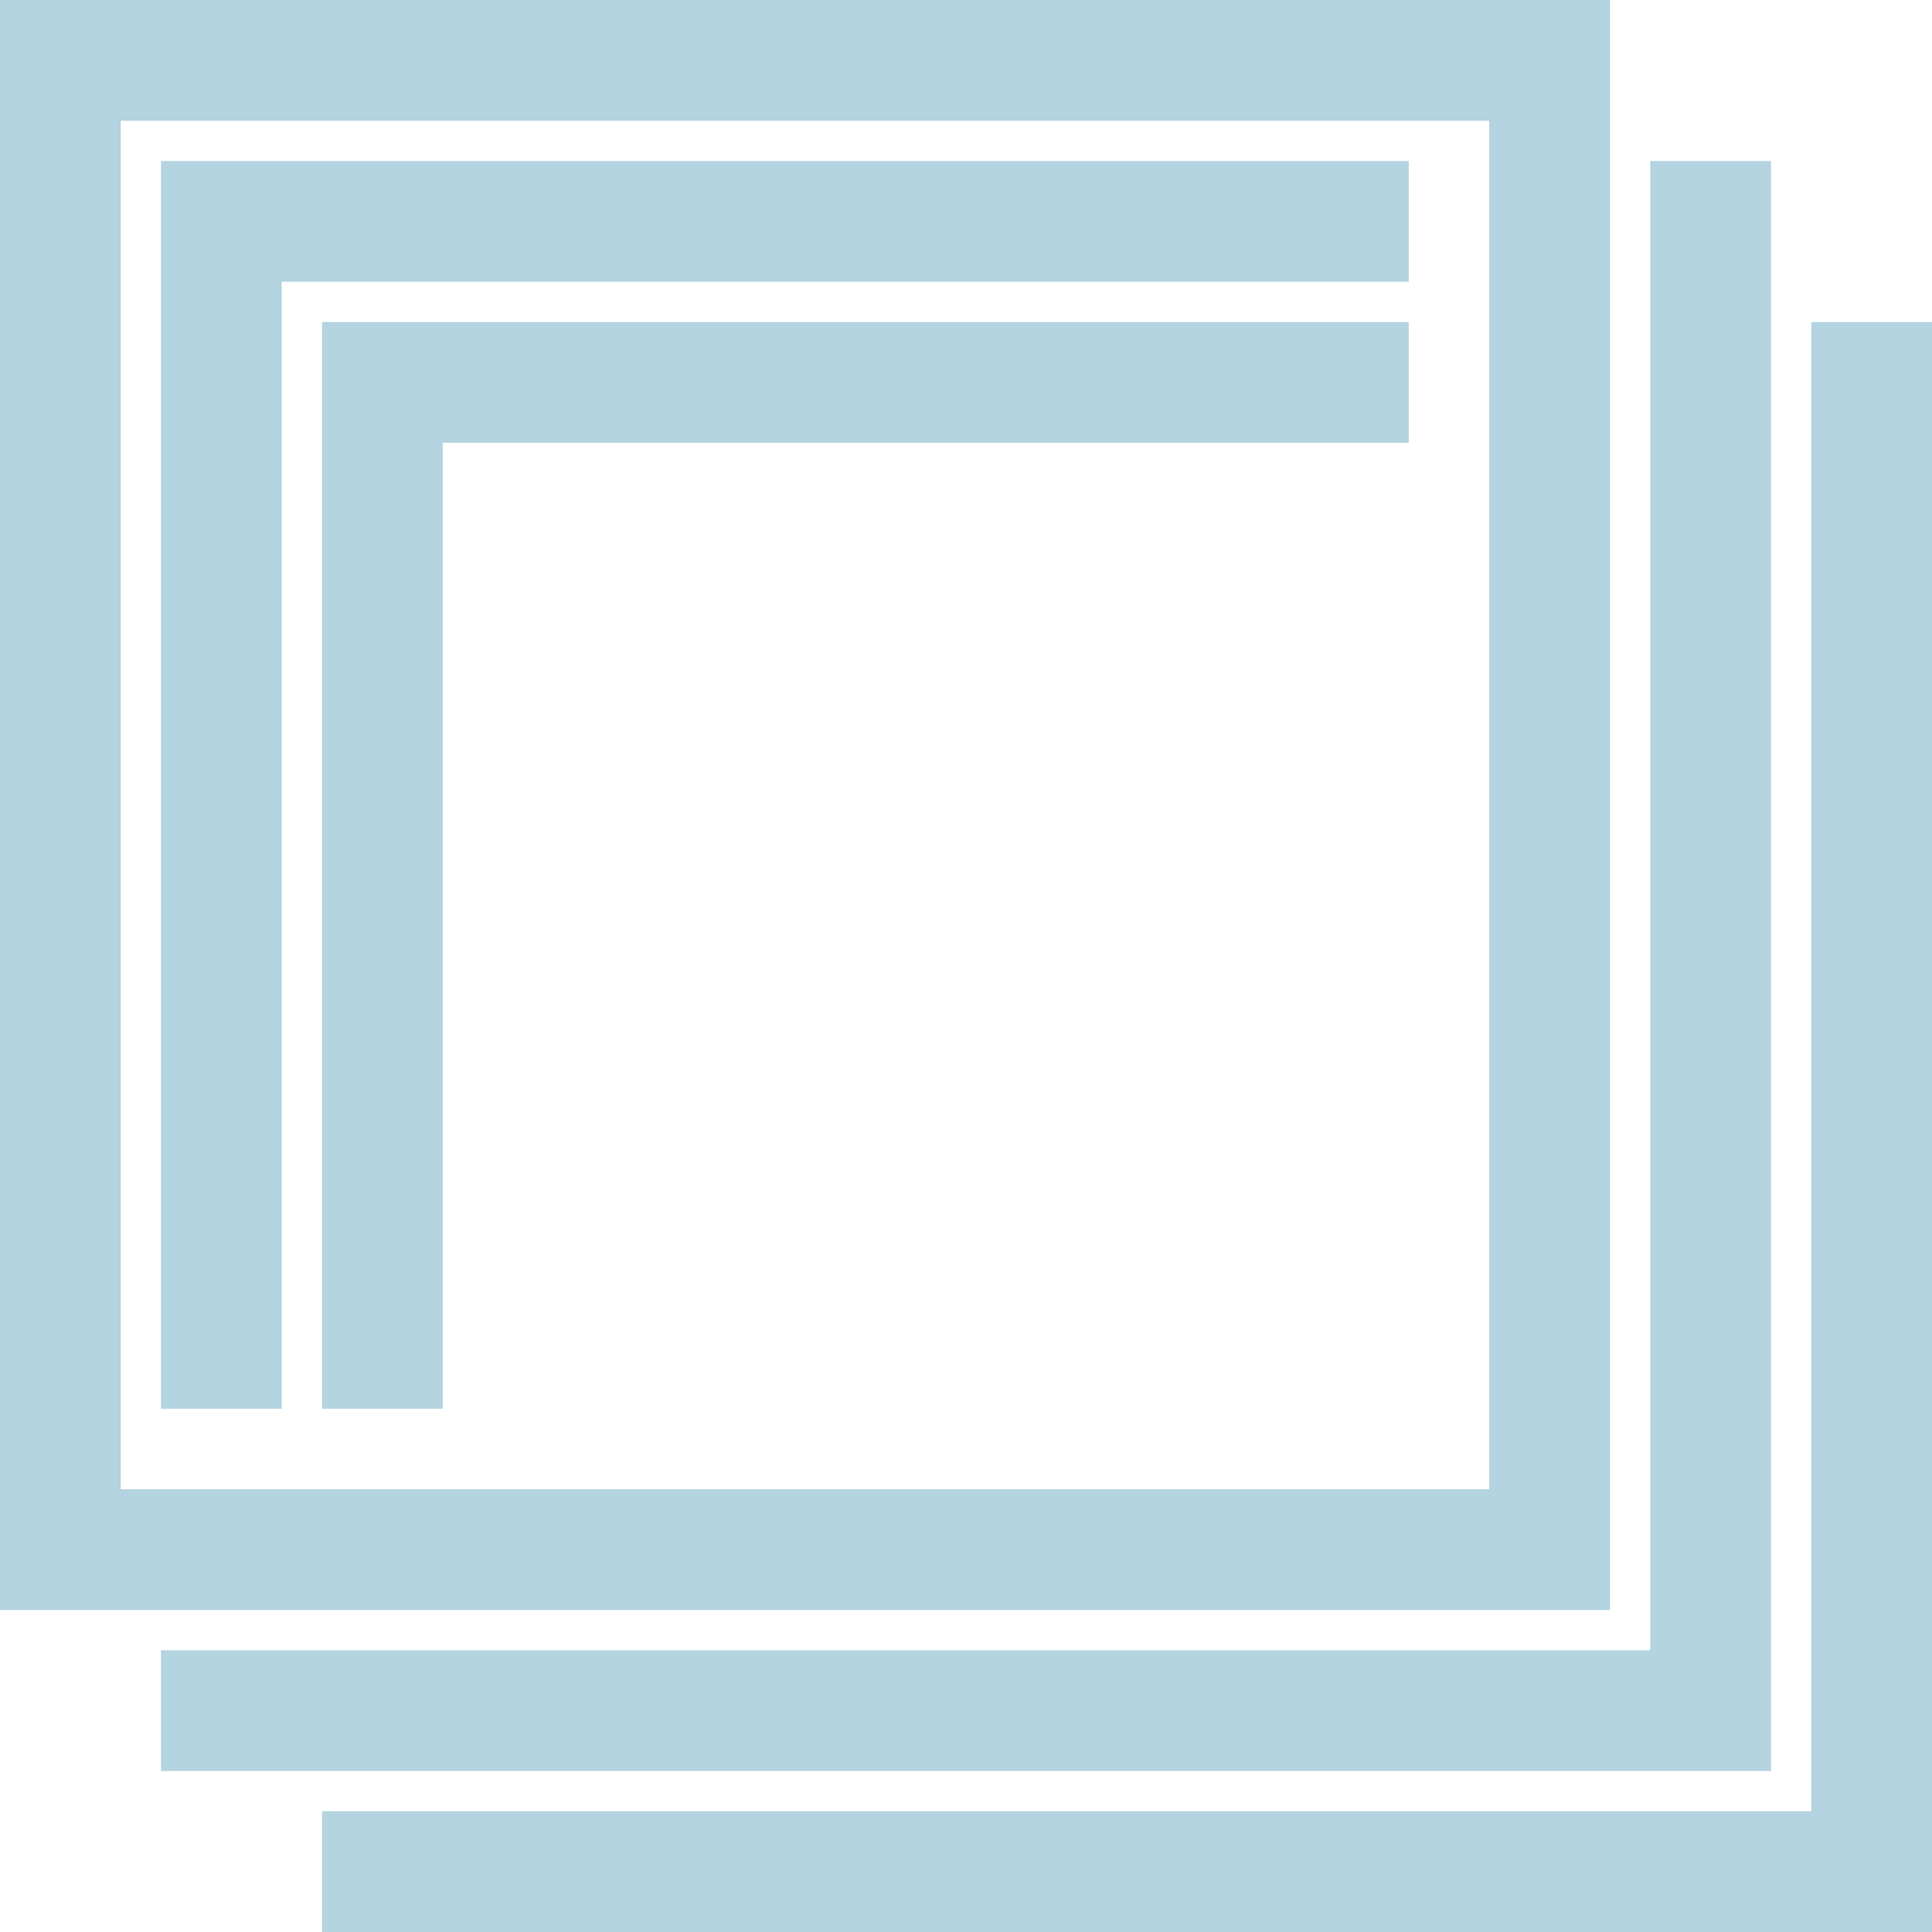
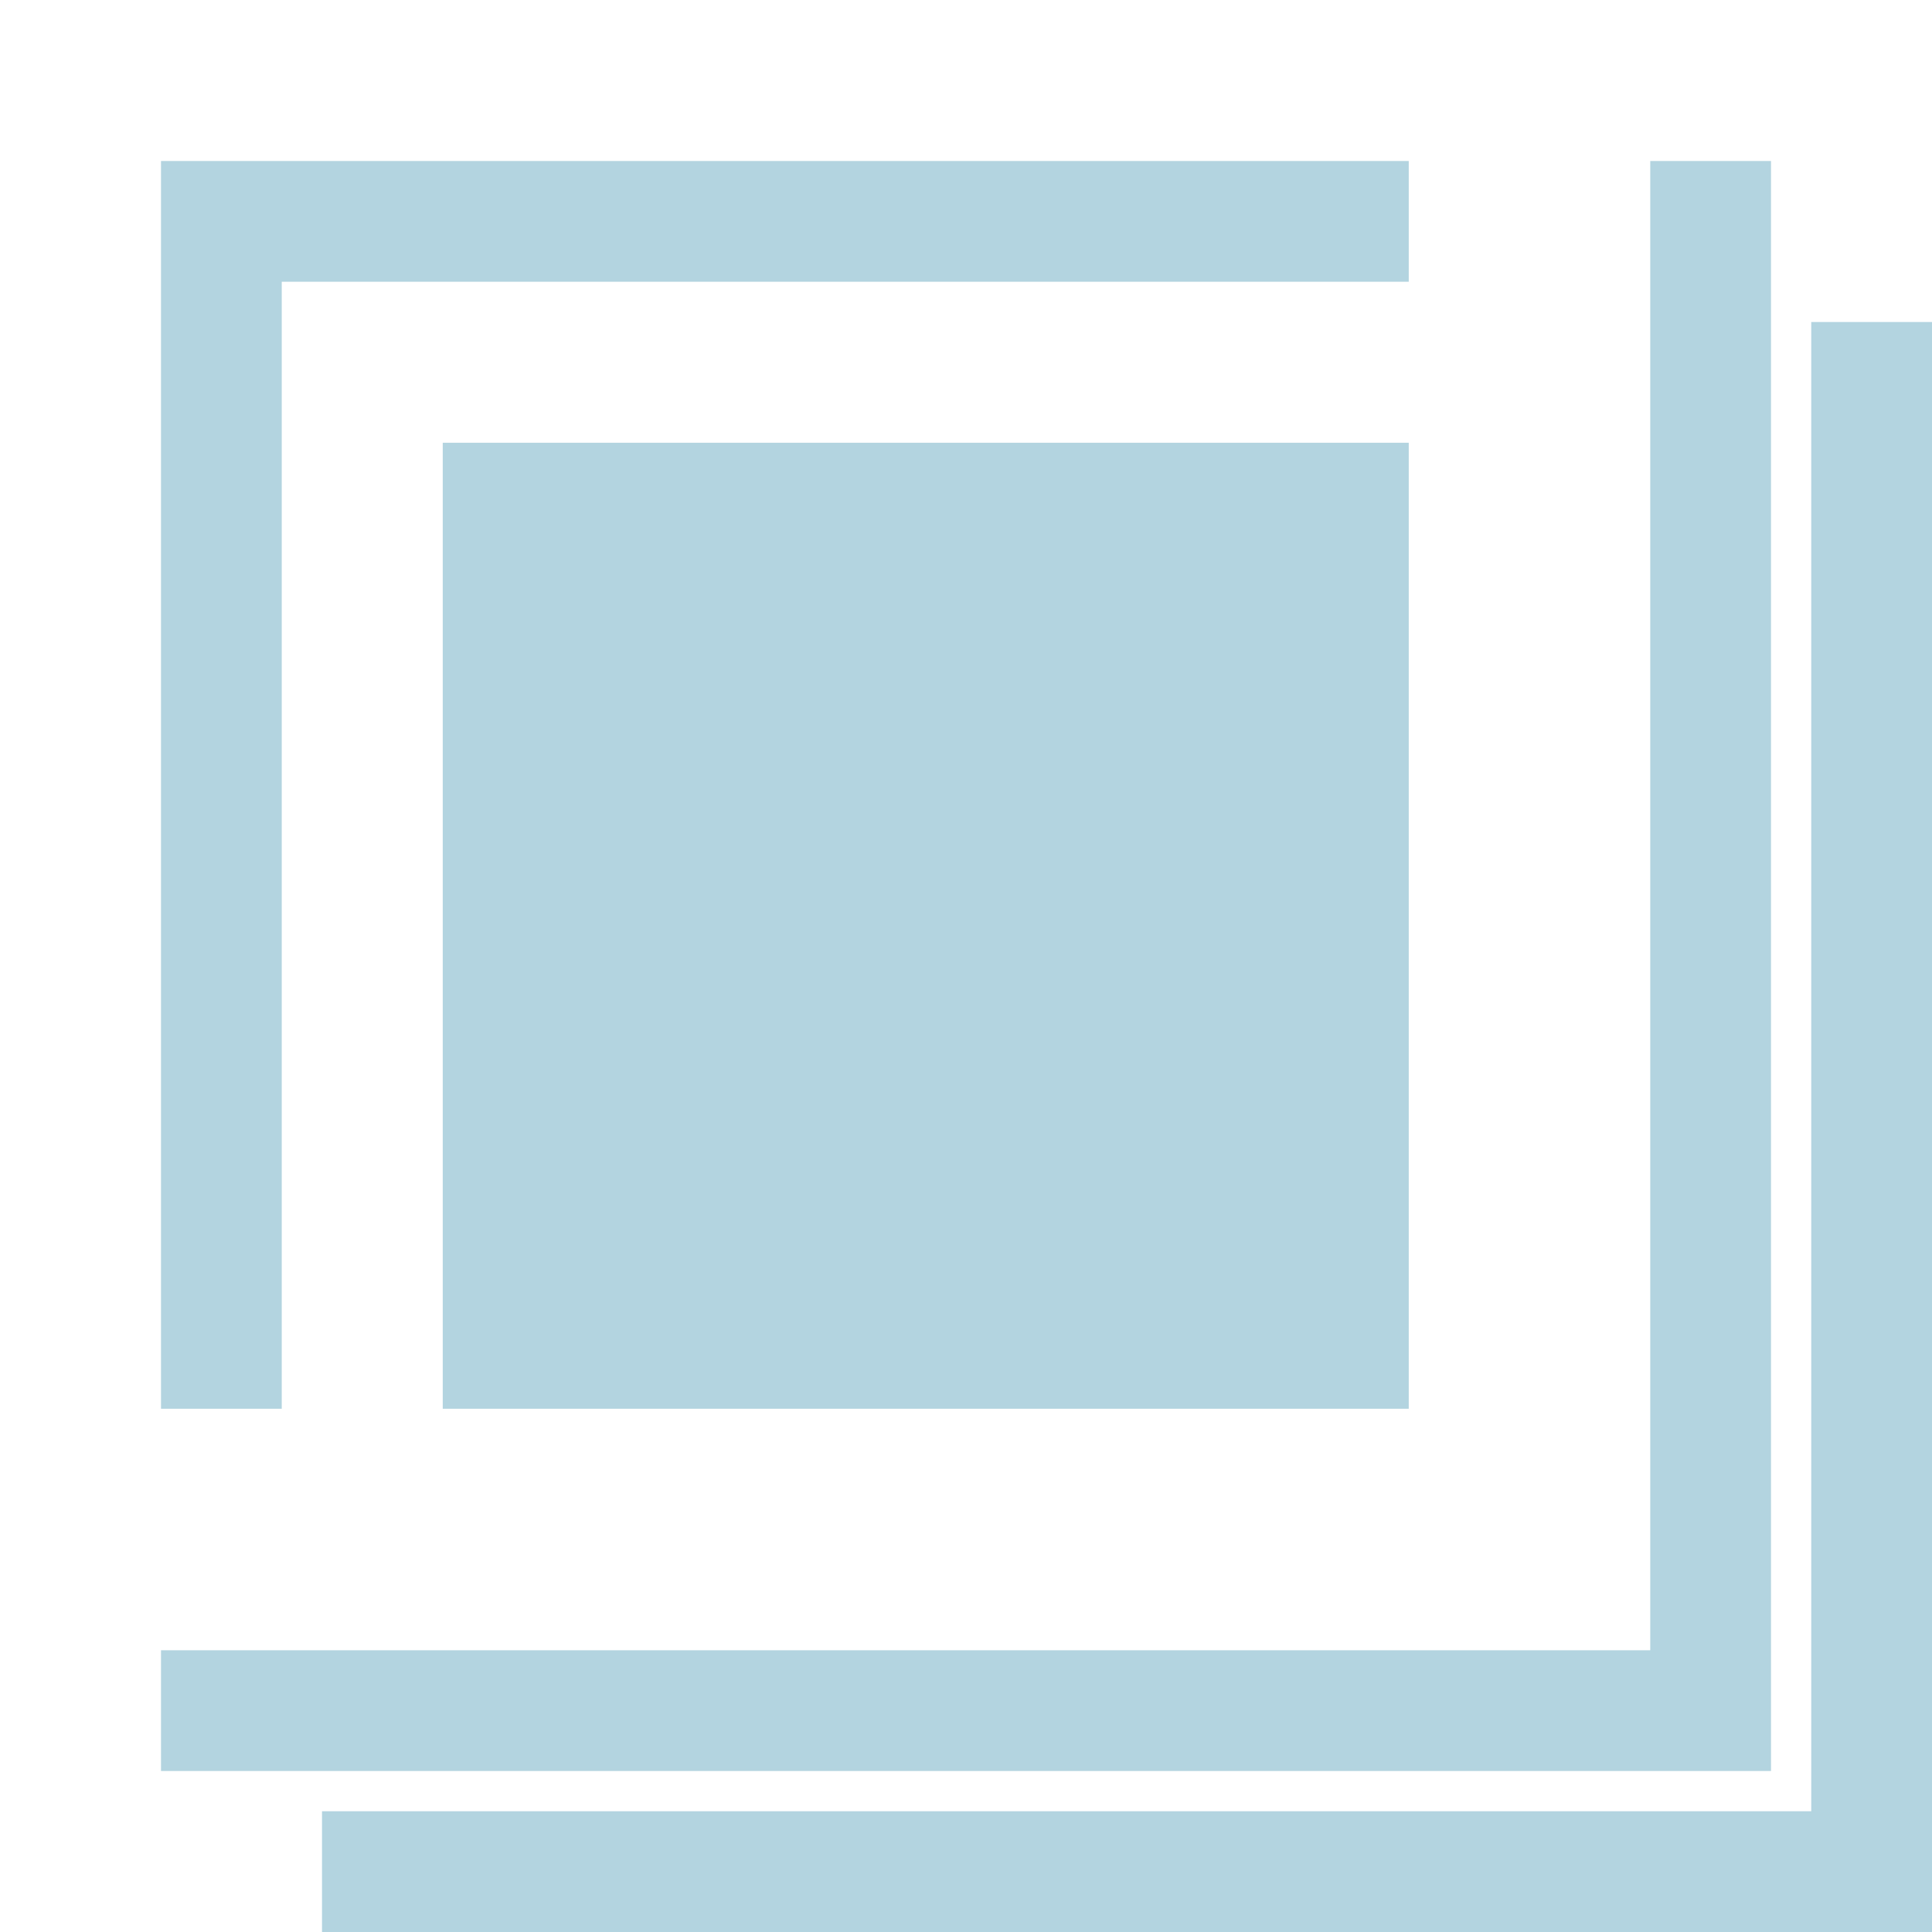
<svg xmlns="http://www.w3.org/2000/svg" width="48" height="48" viewBox="0 0 48 48" fill="none">
-   <path fill-rule="evenodd" clip-rule="evenodd" d="M37 3H3V37H37V3ZM0 0V40H40V0H0Z" fill="#B3D4E0" />
  <path d="M35 4V7H7V35H4V4H35Z" fill="#B3D4E0" />
  <path d="M4 41V44H44V4H41V41H4Z" fill="#B3D4E0" />
-   <path d="M35 8V11H11V35H8V8H35Z" fill="#B3D4E0" />
+   <path d="M35 8V11H11V35H8H35Z" fill="#B3D4E0" />
  <path d="M8 45V48H48V8H45V45H8Z" fill="#B3D4E0" />
</svg>